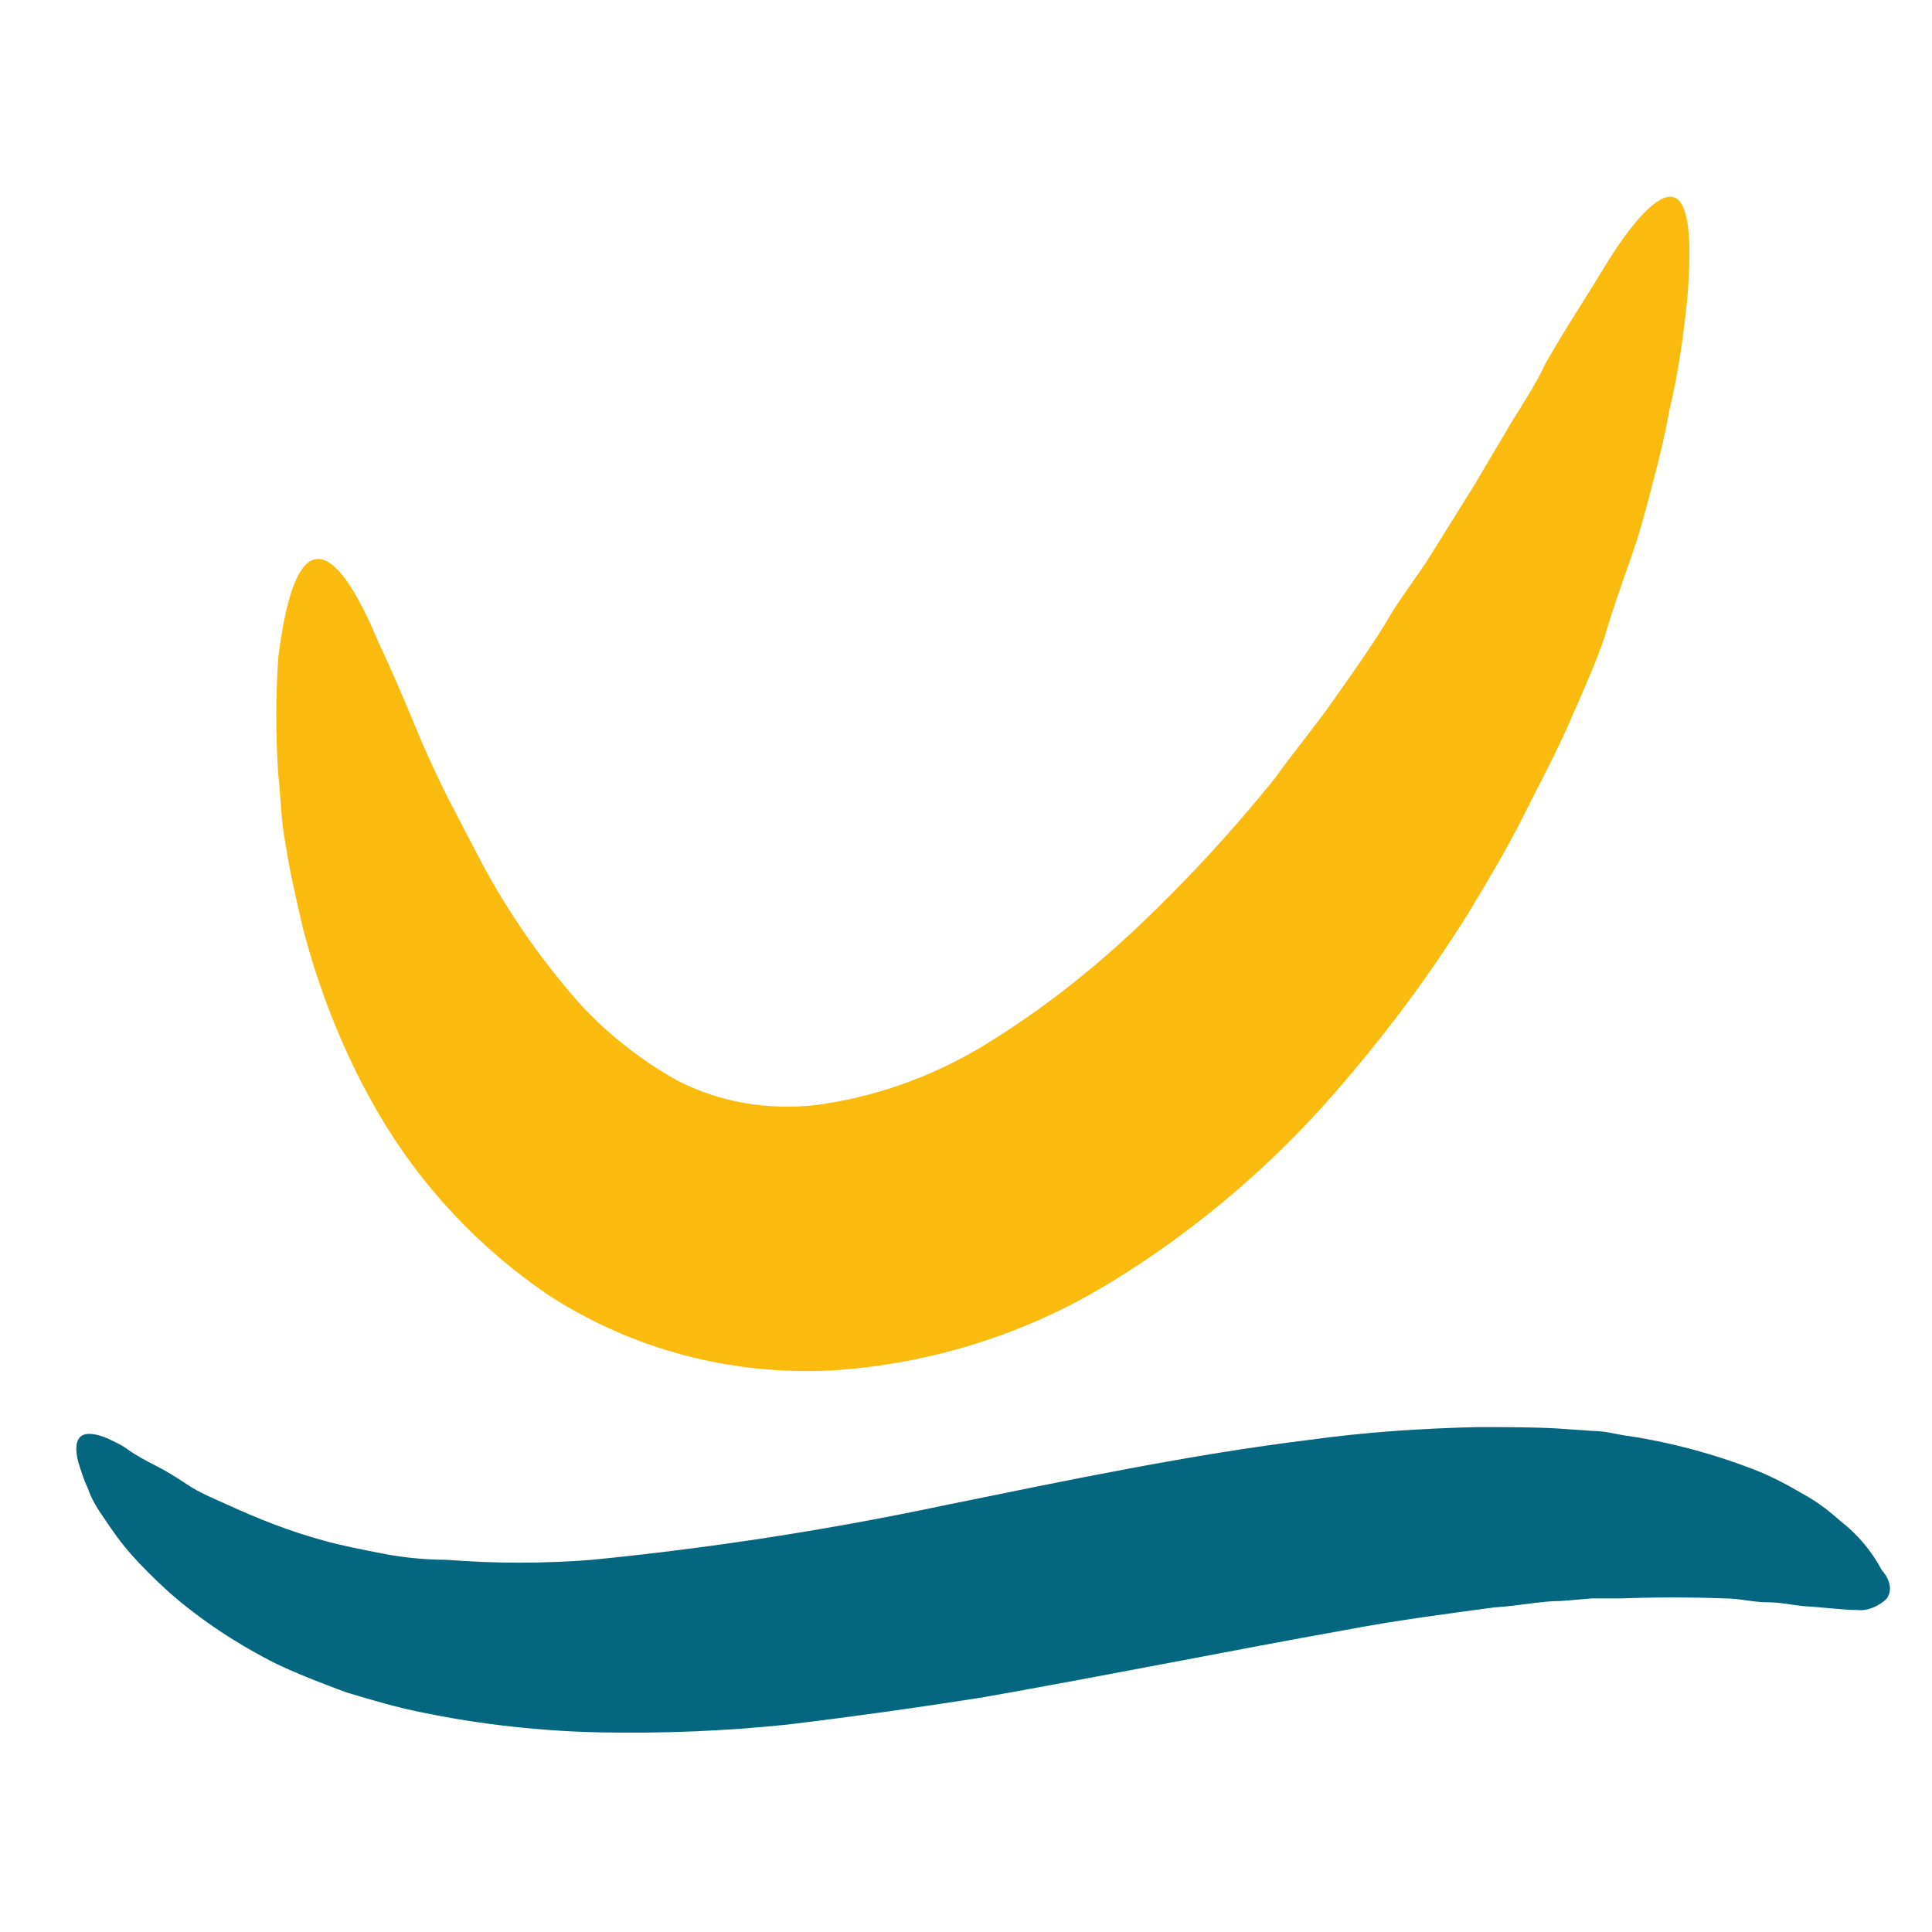
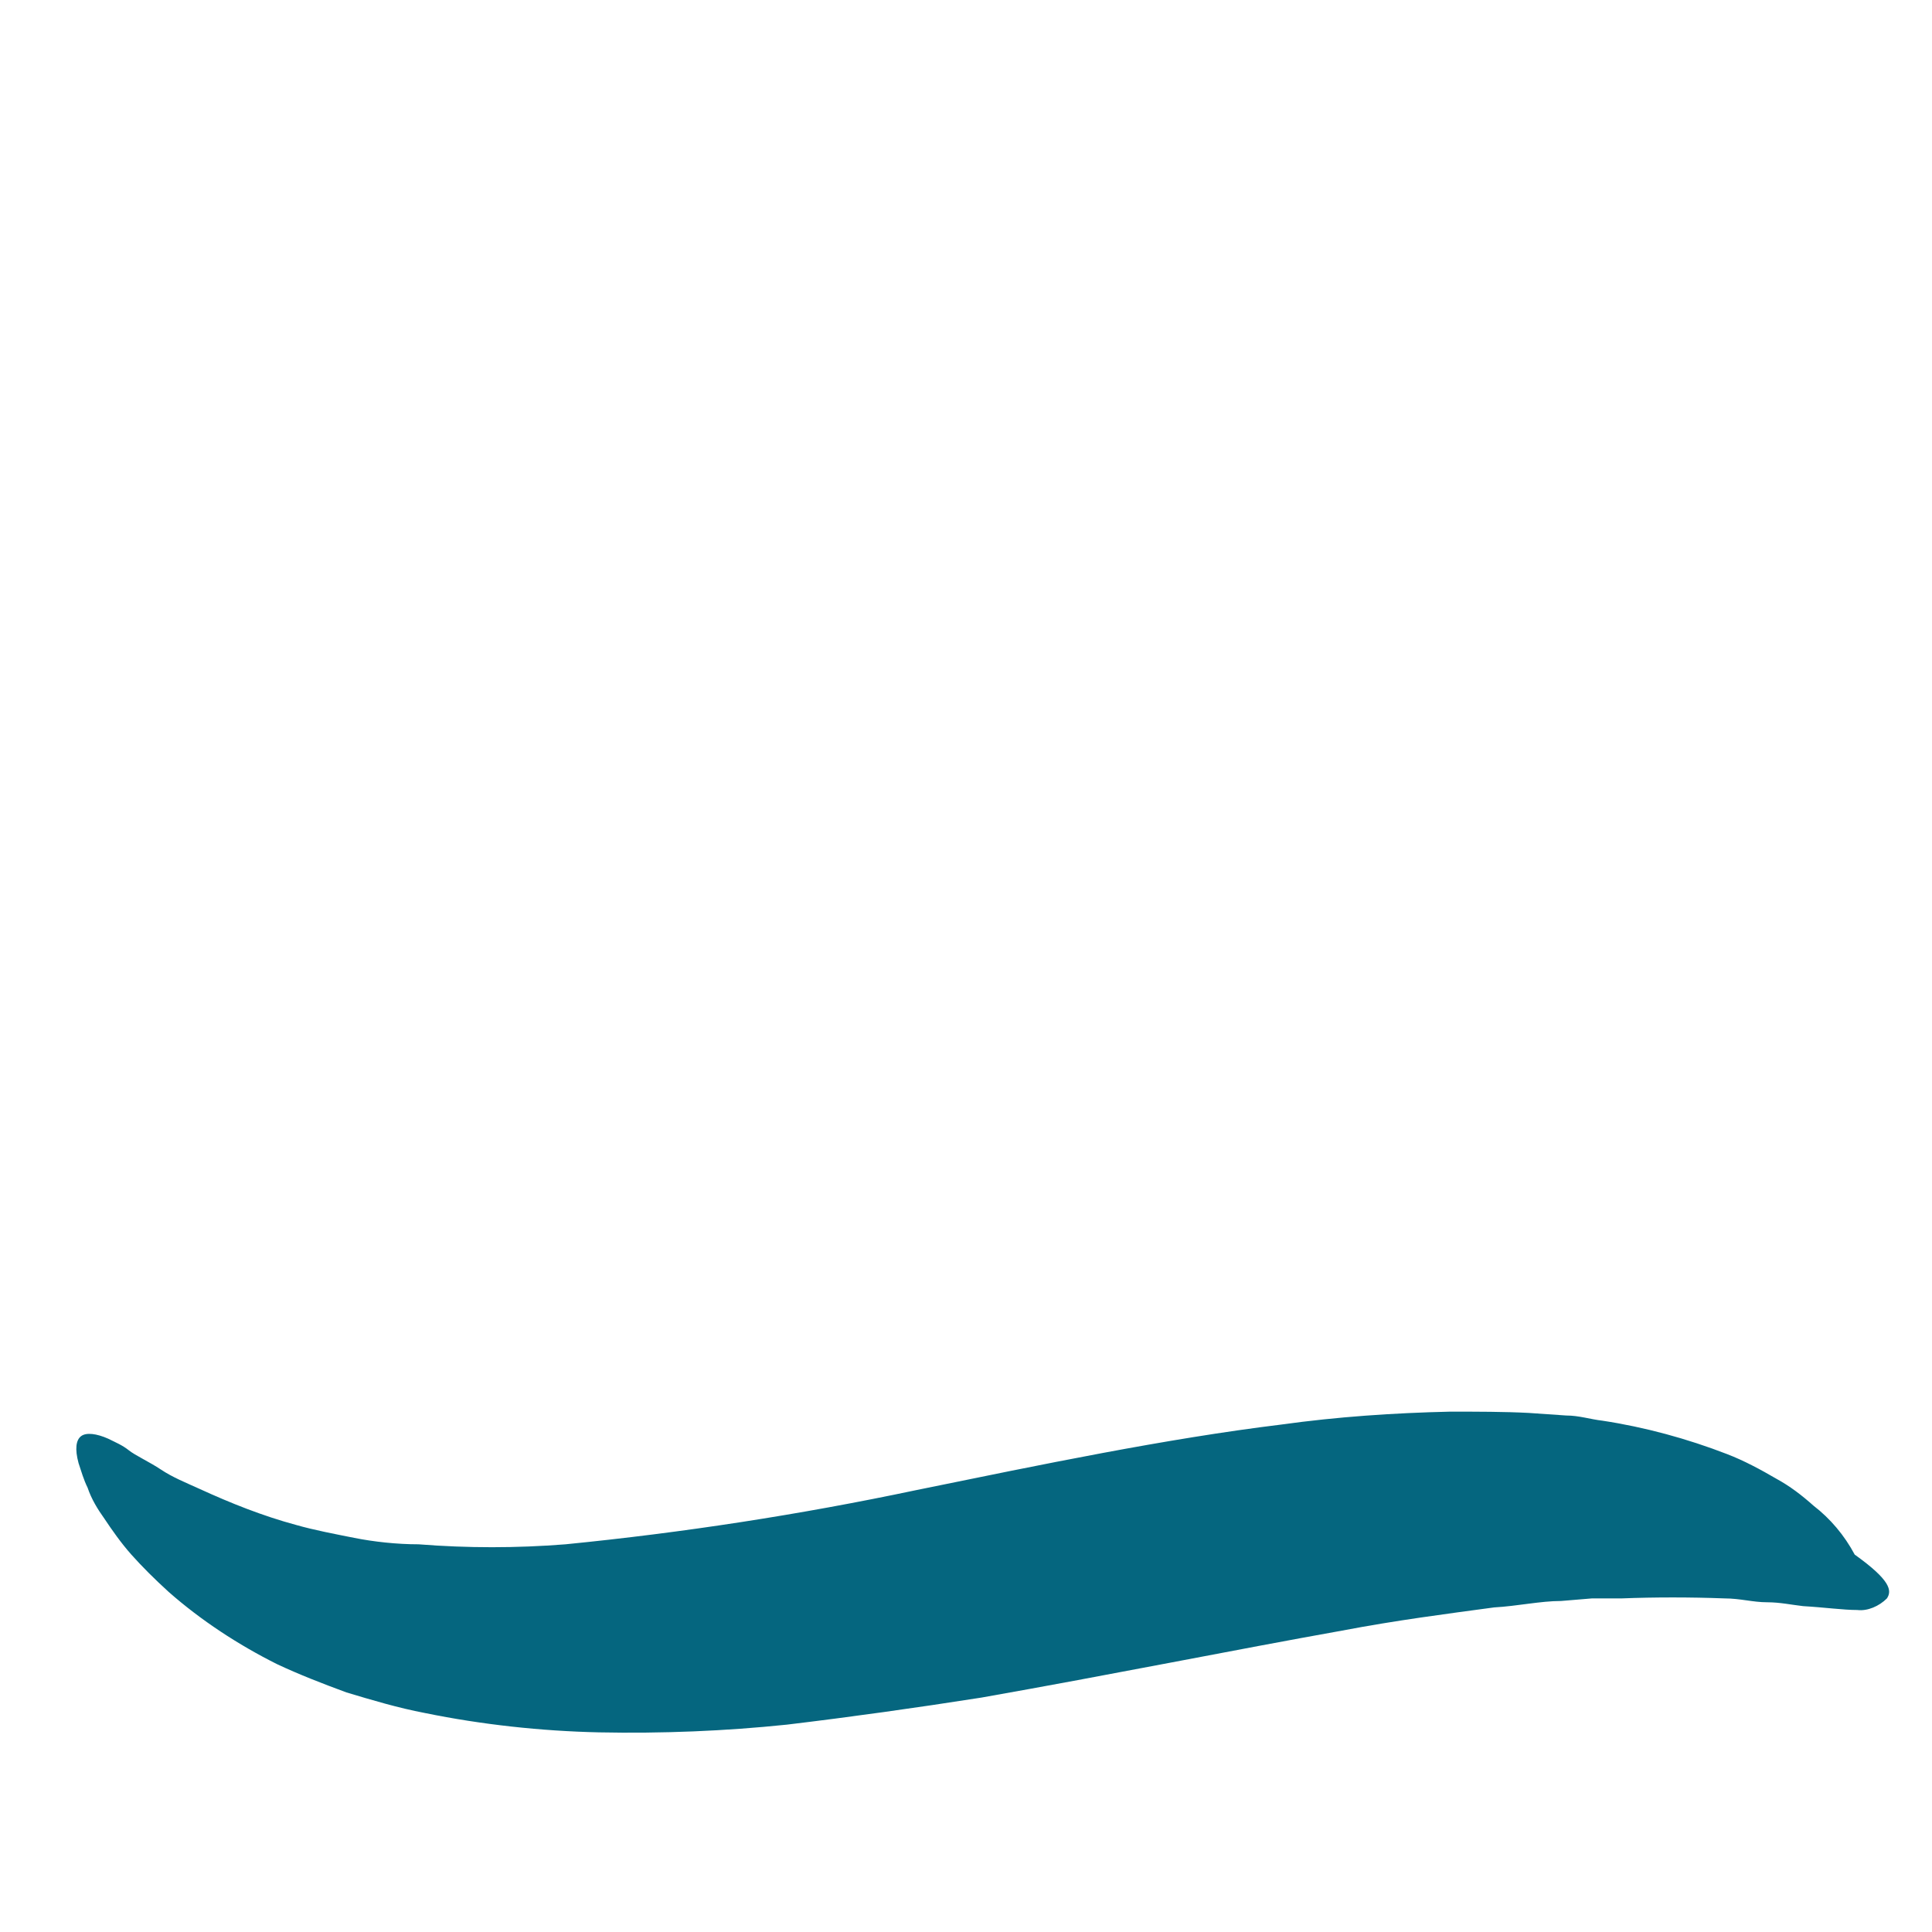
<svg xmlns="http://www.w3.org/2000/svg" version="1.1" id="Ebene_1" x="0px" y="0px" viewBox="0 0 150 150" style="enable-background:new 0 0 150 150;" xml:space="preserve">
  <style type="text/css">
	.st0{fill:#FBBB0E;}
	.st1{fill:#05667F;}
</style>
  <g>
-     <path class="st0" d="M129.9,15.3c1.2,0.3,1.5,3.1,1.1,7.9c-0.3,2.9-0.7,5.8-1.4,8.7c-0.3,1.7-0.7,3.4-1.2,5.3   c-0.5,1.9-1,3.9-1.7,5.9s-1.5,4.2-2.1,6.3c-0.7,2.1-1.8,4.5-2.8,6.8s-2.4,4.9-3.6,7.3s-2.7,4.9-4.2,7.4c-3.3,5.3-7.1,10.3-11.3,15   c-4.7,5.2-10.2,9.8-16.2,13.5c-6.6,4.1-14.1,6.5-21.9,7c-7.8,0.4-15.5-1.6-22.1-5.9c-5.4-3.7-9.9-8.5-13.2-14.2   c-2.6-4.5-4.5-9.3-5.8-14.3c-0.5-2.2-1-4.3-1.3-6.3c-0.4-2-0.4-3.9-0.6-5.6c-0.2-3-0.2-6,0-9c0.6-4.9,1.6-7.6,3-7.7   c1.4-0.1,3,2.2,4.8,6.5c1,2.1,2.1,4.7,3.3,7.6c0.6,1.4,1.3,2.9,2.1,4.5l2.5,4.8c1.8,3.4,4,6.7,6.5,9.7c2.4,3,5.4,5.5,8.8,7.4   c3.3,1.7,7,2.3,10.7,1.9c4.5-0.6,8.8-2.1,12.7-4.4c4.5-2.7,8.6-5.9,12.4-9.5c3.8-3.6,7.3-7.4,10.6-11.5c1.5-2.1,3.1-4,4.5-6   s2.7-3.8,4-5.9c1.2-2.1,2.6-3.8,3.7-5.6l3.3-5.3l2.9-4.9c1-1.6,1.9-3,2.6-4.5c1.6-2.8,3.2-5.2,4.4-7.2   C126.8,17,128.8,15,129.9,15.3z" />
-     <path class="st1" d="M146.5,124.1c-0.6,0.6-1.5,1-2.3,0.9c-1.1,0-2.5-0.2-4.2-0.3c-0.9-0.1-1.8-0.3-2.8-0.3c-1.1,0-2.1-0.3-3.3-0.3   c-2.7-0.1-5.4-0.1-8,0h-2.3l-2.4,0.2c-1.6,0-3.4,0.4-5.2,0.5c-3.7,0.5-7.6,1-11.8,1.8c-8.4,1.5-17.8,3.4-28,5.2   c-5.1,0.8-10.1,1.5-15.1,2.1c-4.8,0.5-9.7,0.7-14.6,0.6c-4.5-0.1-9.1-0.6-13.5-1.5c-2.1-0.4-4.1-1-6.1-1.6   c-1.9-0.7-3.7-1.4-5.4-2.2c-3-1.5-5.9-3.4-8.4-5.6c-1.1-1-2.1-2-2.9-2.9s-1.5-1.9-2.1-2.8c-0.5-0.7-1-1.5-1.3-2.4   c-0.3-0.6-0.5-1.3-0.7-1.9c-0.3-1.1-0.2-1.8,0.2-2.1s1.2-0.2,2.1,0.2c0.6,0.3,1.1,0.5,1.6,0.9c0.6,0.4,1.3,0.8,2.1,1.2   s1.6,0.9,2.5,1.5c0.9,0.6,1.9,1,3,1.5c2.4,1.1,4.9,2.1,7.5,2.8c1.4,0.4,3,0.7,4.5,1s3.3,0.5,5,0.5c3.8,0.3,7.6,0.3,11.4,0   c9.1-0.9,18.2-2.3,27.2-4.2c9.8-2,19.4-4,28.4-5.1c4.3-0.6,8.7-0.9,13.1-1c2.1,0,4.2,0,6.1,0.1l2.9,0.2c1,0,1.9,0.3,2.8,0.4   c3.3,0.5,6.6,1.4,9.7,2.6c1.3,0.5,2.6,1.2,3.8,1.9c1.1,0.6,2,1.3,2.9,2.1c1.3,1,2.4,2.3,3.2,3.8   C146.8,122.7,146.9,123.5,146.5,124.1z" />
+     <path class="st1" d="M146.5,124.1c-0.6,0.6-1.5,1-2.3,0.9c-1.1,0-2.5-0.2-4.2-0.3c-0.9-0.1-1.8-0.3-2.8-0.3c-1.1,0-2.1-0.3-3.3-0.3   c-2.7-0.1-5.4-0.1-8,0h-2.3l-2.4,0.2c-1.6,0-3.4,0.4-5.2,0.5c-3.7,0.5-7.6,1-11.8,1.8c-8.4,1.5-17.8,3.4-28,5.2   c-5.1,0.8-10.1,1.5-15.1,2.1c-4.8,0.5-9.7,0.7-14.6,0.6c-4.5-0.1-9.1-0.6-13.5-1.5c-2.1-0.4-4.1-1-6.1-1.6   c-1.9-0.7-3.7-1.4-5.4-2.2c-3-1.5-5.9-3.4-8.4-5.6c-1.1-1-2.1-2-2.9-2.9s-1.5-1.9-2.1-2.8c-0.5-0.7-1-1.5-1.3-2.4   c-0.3-0.6-0.5-1.3-0.7-1.9c-0.3-1.1-0.2-1.8,0.2-2.1s1.2-0.2,2.1,0.2c0.6,0.3,1.1,0.5,1.6,0.9s1.6,0.9,2.5,1.5c0.9,0.6,1.9,1,3,1.5c2.4,1.1,4.9,2.1,7.5,2.8c1.4,0.4,3,0.7,4.5,1s3.3,0.5,5,0.5c3.8,0.3,7.6,0.3,11.4,0   c9.1-0.9,18.2-2.3,27.2-4.2c9.8-2,19.4-4,28.4-5.1c4.3-0.6,8.7-0.9,13.1-1c2.1,0,4.2,0,6.1,0.1l2.9,0.2c1,0,1.9,0.3,2.8,0.4   c3.3,0.5,6.6,1.4,9.7,2.6c1.3,0.5,2.6,1.2,3.8,1.9c1.1,0.6,2,1.3,2.9,2.1c1.3,1,2.4,2.3,3.2,3.8   C146.8,122.7,146.9,123.5,146.5,124.1z" />
  </g>
</svg>